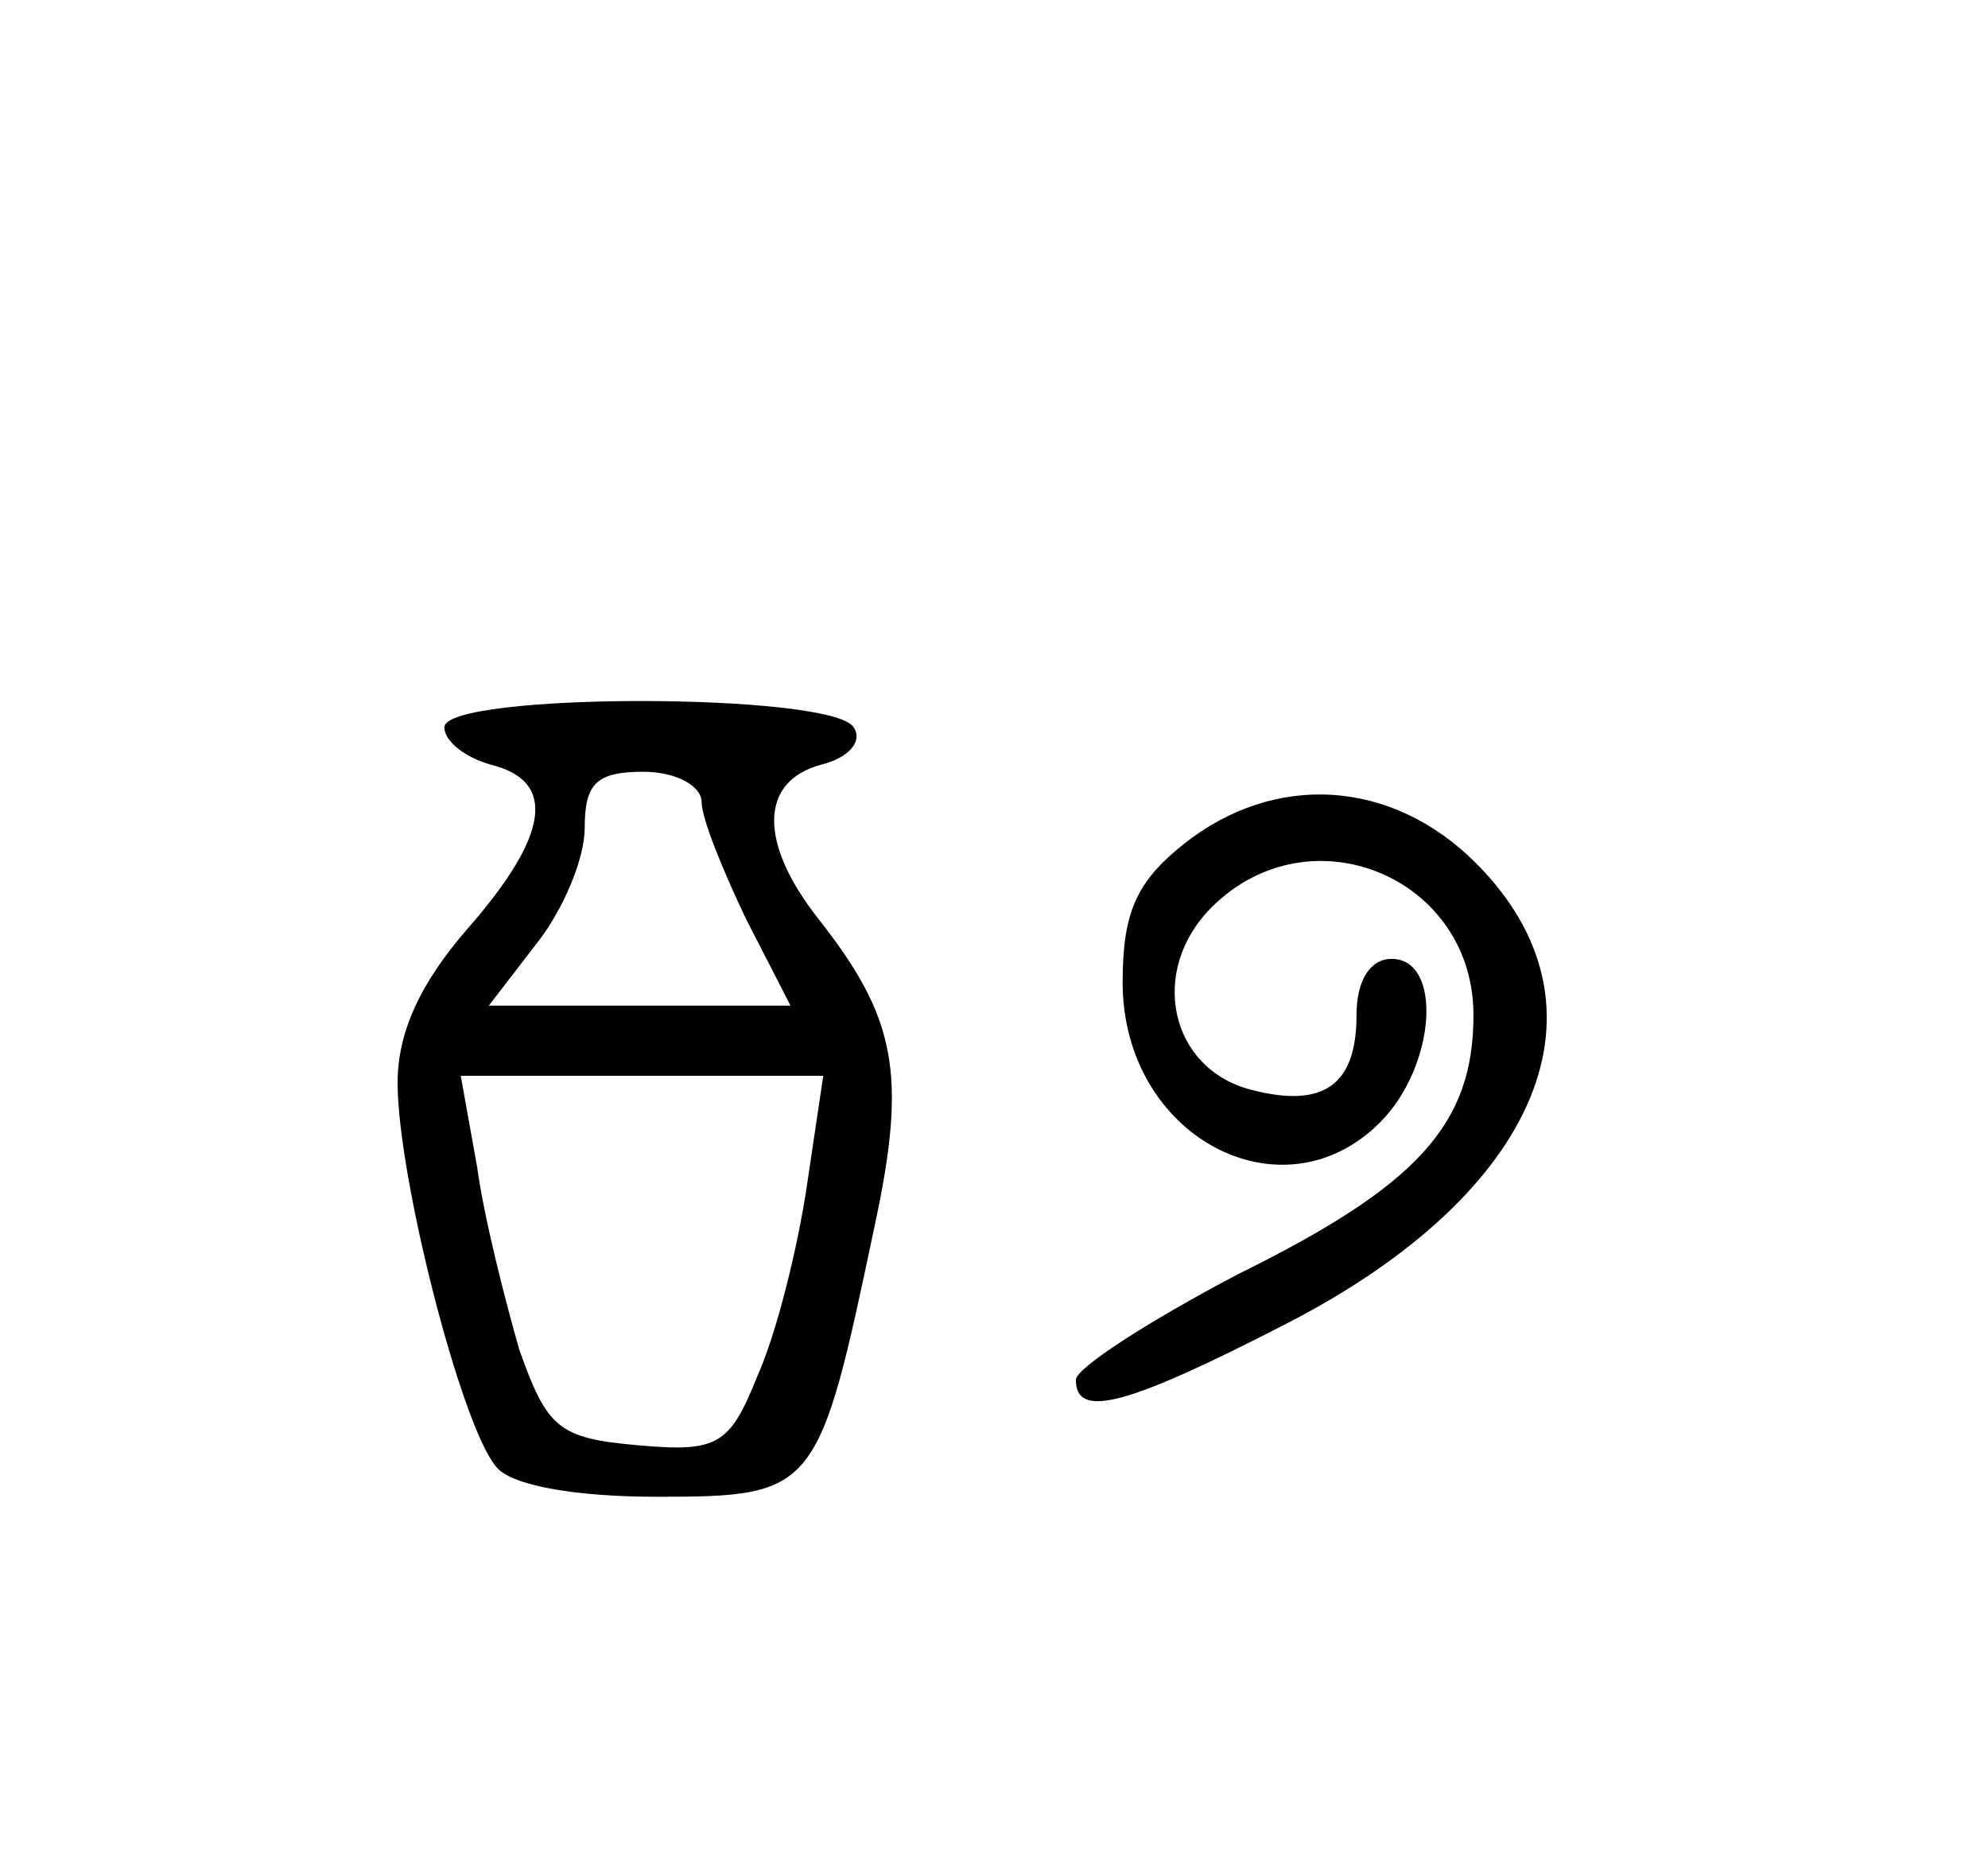
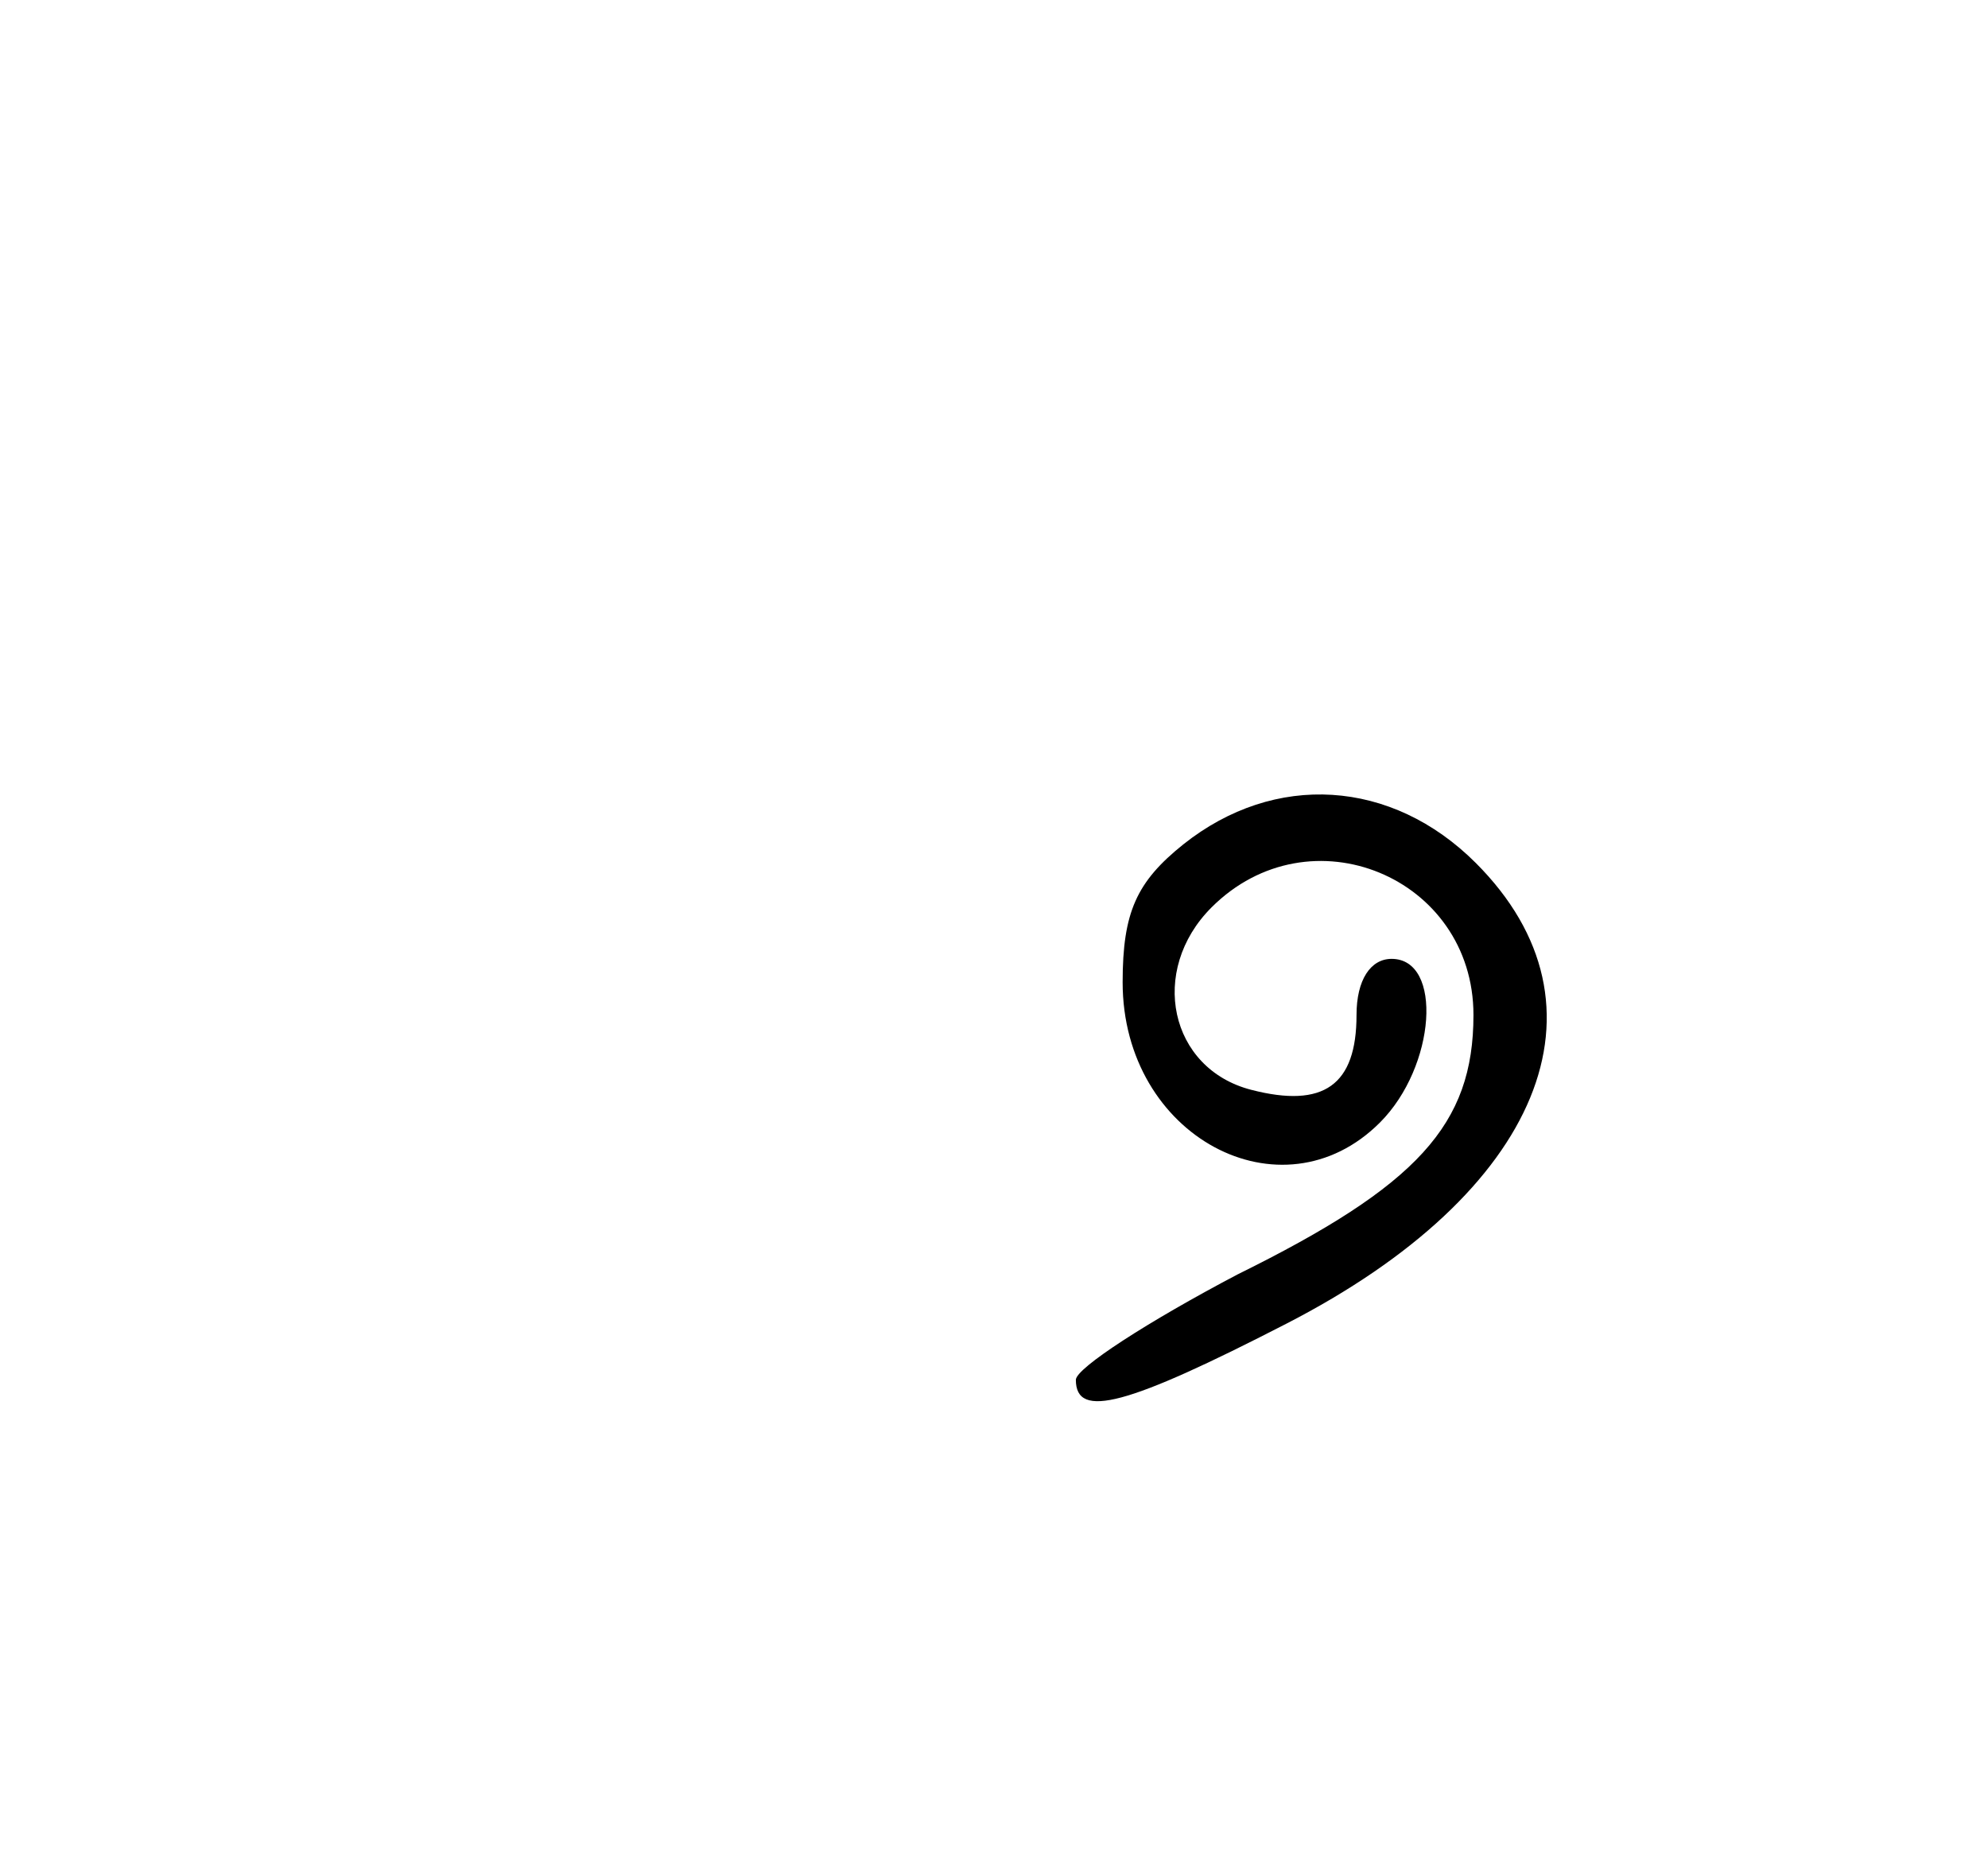
<svg xmlns="http://www.w3.org/2000/svg" version="1.0" width="85pt" height="80pt" viewBox="0 0 85 80" preserveAspectRatio="xMidYMid meet">
  <g transform="translate(0,80) scale(0.1,-0.1)" fill="#000000" stroke="none">
-     <path d="M190 489 c0 -6 9 -13 20 -16 28 -7 25 -30 -10 -70 -20 -23 -30 -44 -30 -66 0 -40 27 -146 42 -164 6 -8 33 -13 69 -13 68 0 69 2 93 116 14 65 9 89 -24 131 -26 33 -25 59 1 66 12 3 18 10 14 16 -9 15 -175 15 -175 0z m110 -32 c0 -7 9 -29 19 -50 l19 -37 -65 0 -64 0 20 26 c12 15 21 37 21 50 0 19 5 24 25 24 14 0 25 -6 25 -13z m45 -164 c-4 -27 -13 -63 -21 -81 -12 -30 -17 -33 -51 -30 -34 3 -39 7 -51 41 -6 21 -15 56 -18 78 l-7 39 78 0 77 0 -7 -47z" />
    <path d="M506 439 c-20 -16 -26 -29 -26 -59 0 -66 68 -102 110 -60 24 24 27 70 5 70 -9 0 -15 -9 -15 -24 0 -30 -14 -40 -45 -32 -35 9 -44 51 -17 78 42 42 112 13 112 -46 0 -47 -24 -73 -101 -111 -38 -20 -69 -40 -69 -45 0 -17 22 -11 90 24 109 56 142 136 81 197 -36 36 -86 39 -125 8z" />
  </g>
</svg>